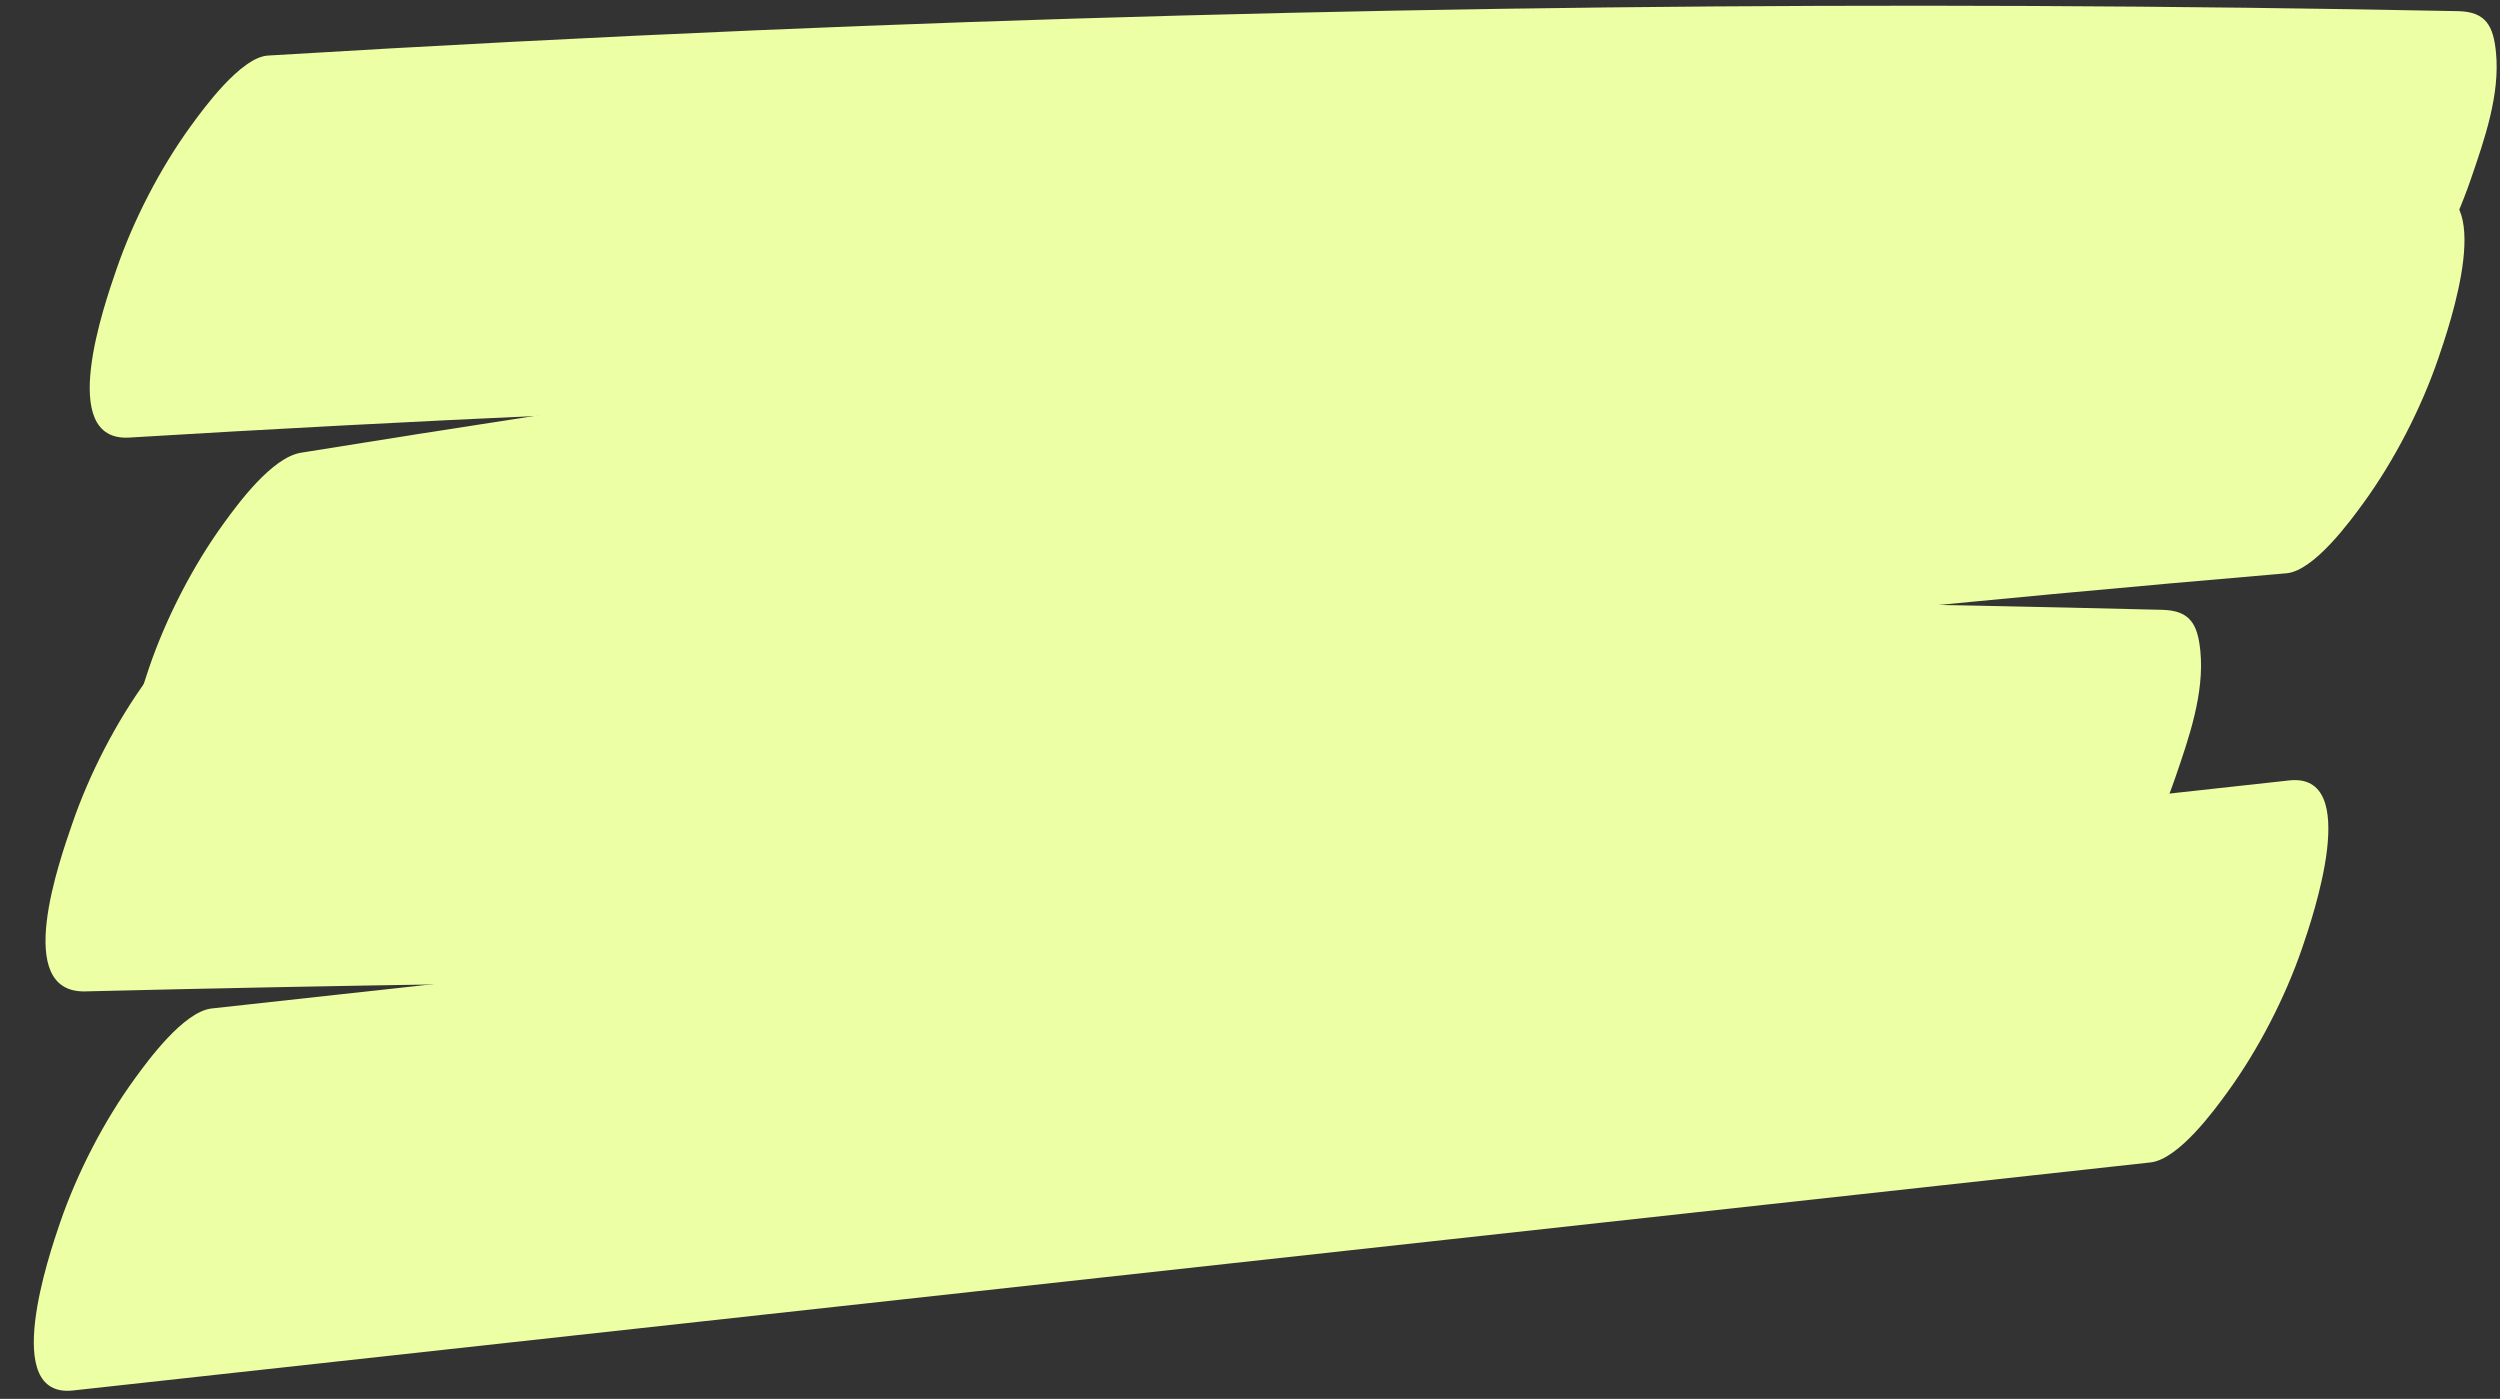
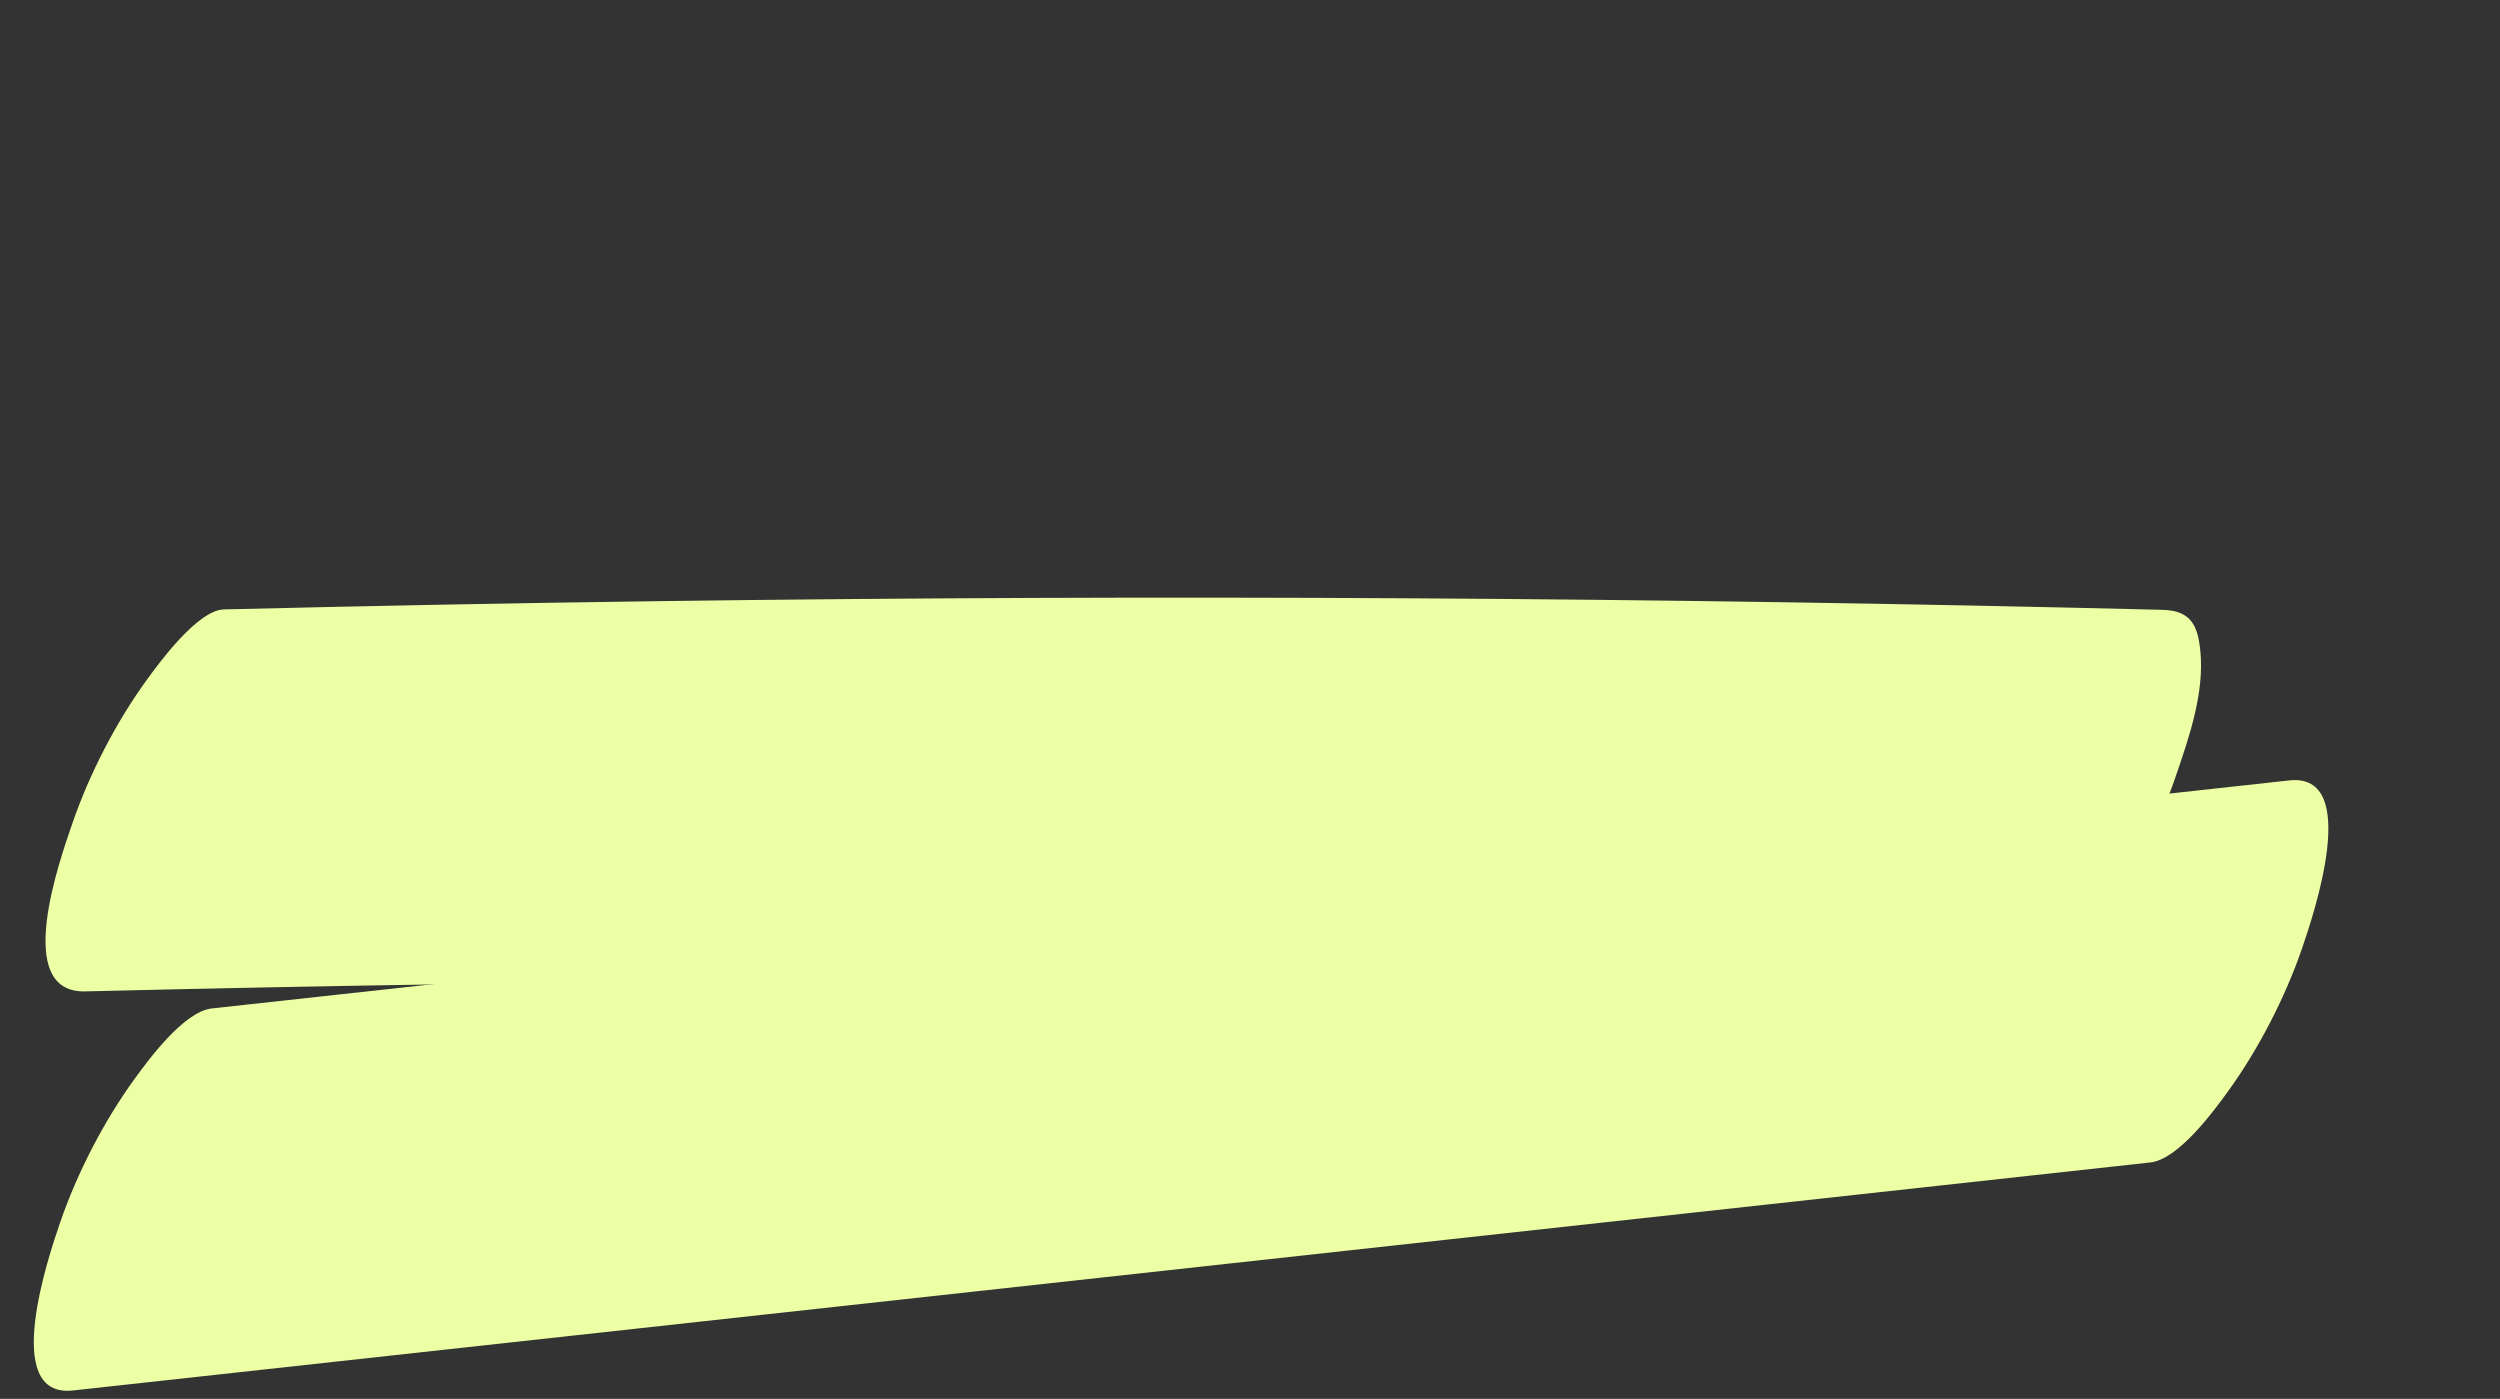
<svg xmlns="http://www.w3.org/2000/svg" fill="#000000" height="195.9" preserveAspectRatio="xMidYMid meet" version="1" viewBox="75.4 164.4 350.1 195.9" width="350.1" zoomAndPan="magnify">
  <rect x="75.4" y="164.4" width="350.1" height="195.9" fill="#333333" stroke="none" />
  <g fill="#edffa4" id="change1_1">
-     <path d="M 93.5 225.676 C 172.832 220.875 252.312 218.527 331.789 218.695 C 354.594 218.742 377.395 219.004 400.188 219.457 C 403.793 219.527 409.527 211.605 410.992 209.59 C 415.297 203.672 419.055 196.371 421.426 189.461 C 423.328 183.918 425.527 177.645 424.934 171.711 C 424.566 168.031 423.535 166.039 419.617 165.961 C 340.152 164.383 260.645 165.258 181.234 168.645 C 158.457 169.617 135.684 170.805 112.926 172.18 C 109.113 172.41 103.82 179.711 102.121 182.051 C 97.82 187.969 94.059 195.27 91.688 202.176 C 90.027 207.016 83.277 226.293 93.5 225.676" fill="inherit" />
-     <path d="M 415.016 191.191 C 337.285 197.797 259.758 206.664 182.555 217.836 C 160.863 220.977 139.195 224.301 117.559 227.797 C 113.484 228.453 108.766 234.895 106.754 237.66 C 102.449 243.582 98.691 250.883 96.32 257.789 C 94.922 261.871 87.98 282.93 98.133 281.289 C 175.141 268.855 252.508 258.664 330.113 250.781 C 351.922 248.57 373.746 246.543 395.586 244.684 C 399.465 244.355 404.617 237.258 406.391 234.816 C 410.691 228.898 414.453 221.598 416.824 214.688 C 418.418 210.039 425.23 190.32 415.016 191.191" fill="inherit" />
-     <path d="M 87.336 303.234 C 157.625 301.523 227.949 301.141 298.258 302.117 C 318.438 302.398 338.613 302.797 358.789 303.297 C 362.383 303.387 368.145 295.426 369.598 293.43 C 373.898 287.512 377.656 280.211 380.027 273.301 C 381.93 267.758 384.129 261.484 383.535 255.551 C 383.164 251.859 382.137 249.898 378.219 249.801 C 307.926 248.059 237.605 247.641 167.297 248.59 C 147.113 248.863 126.938 249.25 106.762 249.742 C 103.043 249.832 97.547 257.418 95.957 259.609 C 91.652 265.527 87.895 272.828 85.523 279.738 C 83.766 284.855 77.117 303.484 87.336 303.234" fill="inherit" />
+     <path d="M 87.336 303.234 C 157.625 301.523 227.949 301.141 298.258 302.117 C 362.383 303.387 368.145 295.426 369.598 293.43 C 373.898 287.512 377.656 280.211 380.027 273.301 C 381.93 267.758 384.129 261.484 383.535 255.551 C 383.164 251.859 382.137 249.898 378.219 249.801 C 307.926 248.059 237.605 247.641 167.297 248.59 C 147.113 248.863 126.938 249.25 106.762 249.742 C 103.043 249.832 97.547 257.418 95.957 259.609 C 91.652 265.527 87.895 272.828 85.523 279.738 C 83.766 284.855 77.117 303.484 87.336 303.234" fill="inherit" />
    <path d="M 395.977 273.691 C 320.336 281.992 244.691 290.297 169.055 298.598 C 147.719 300.941 126.383 303.281 105.051 305.625 C 101.109 306.059 96.094 312.949 94.246 315.492 C 89.941 321.41 86.184 328.711 83.812 335.621 C 82.281 340.082 75.418 360.238 85.621 359.121 C 161.266 350.816 236.902 342.516 312.543 334.211 C 333.879 331.867 355.215 329.527 376.547 327.188 C 380.488 326.754 385.504 319.863 387.352 317.316 C 391.652 311.398 395.414 304.098 397.785 297.188 C 399.316 292.727 406.18 272.57 395.977 273.691" fill="inherit" />
  </g>
</svg>